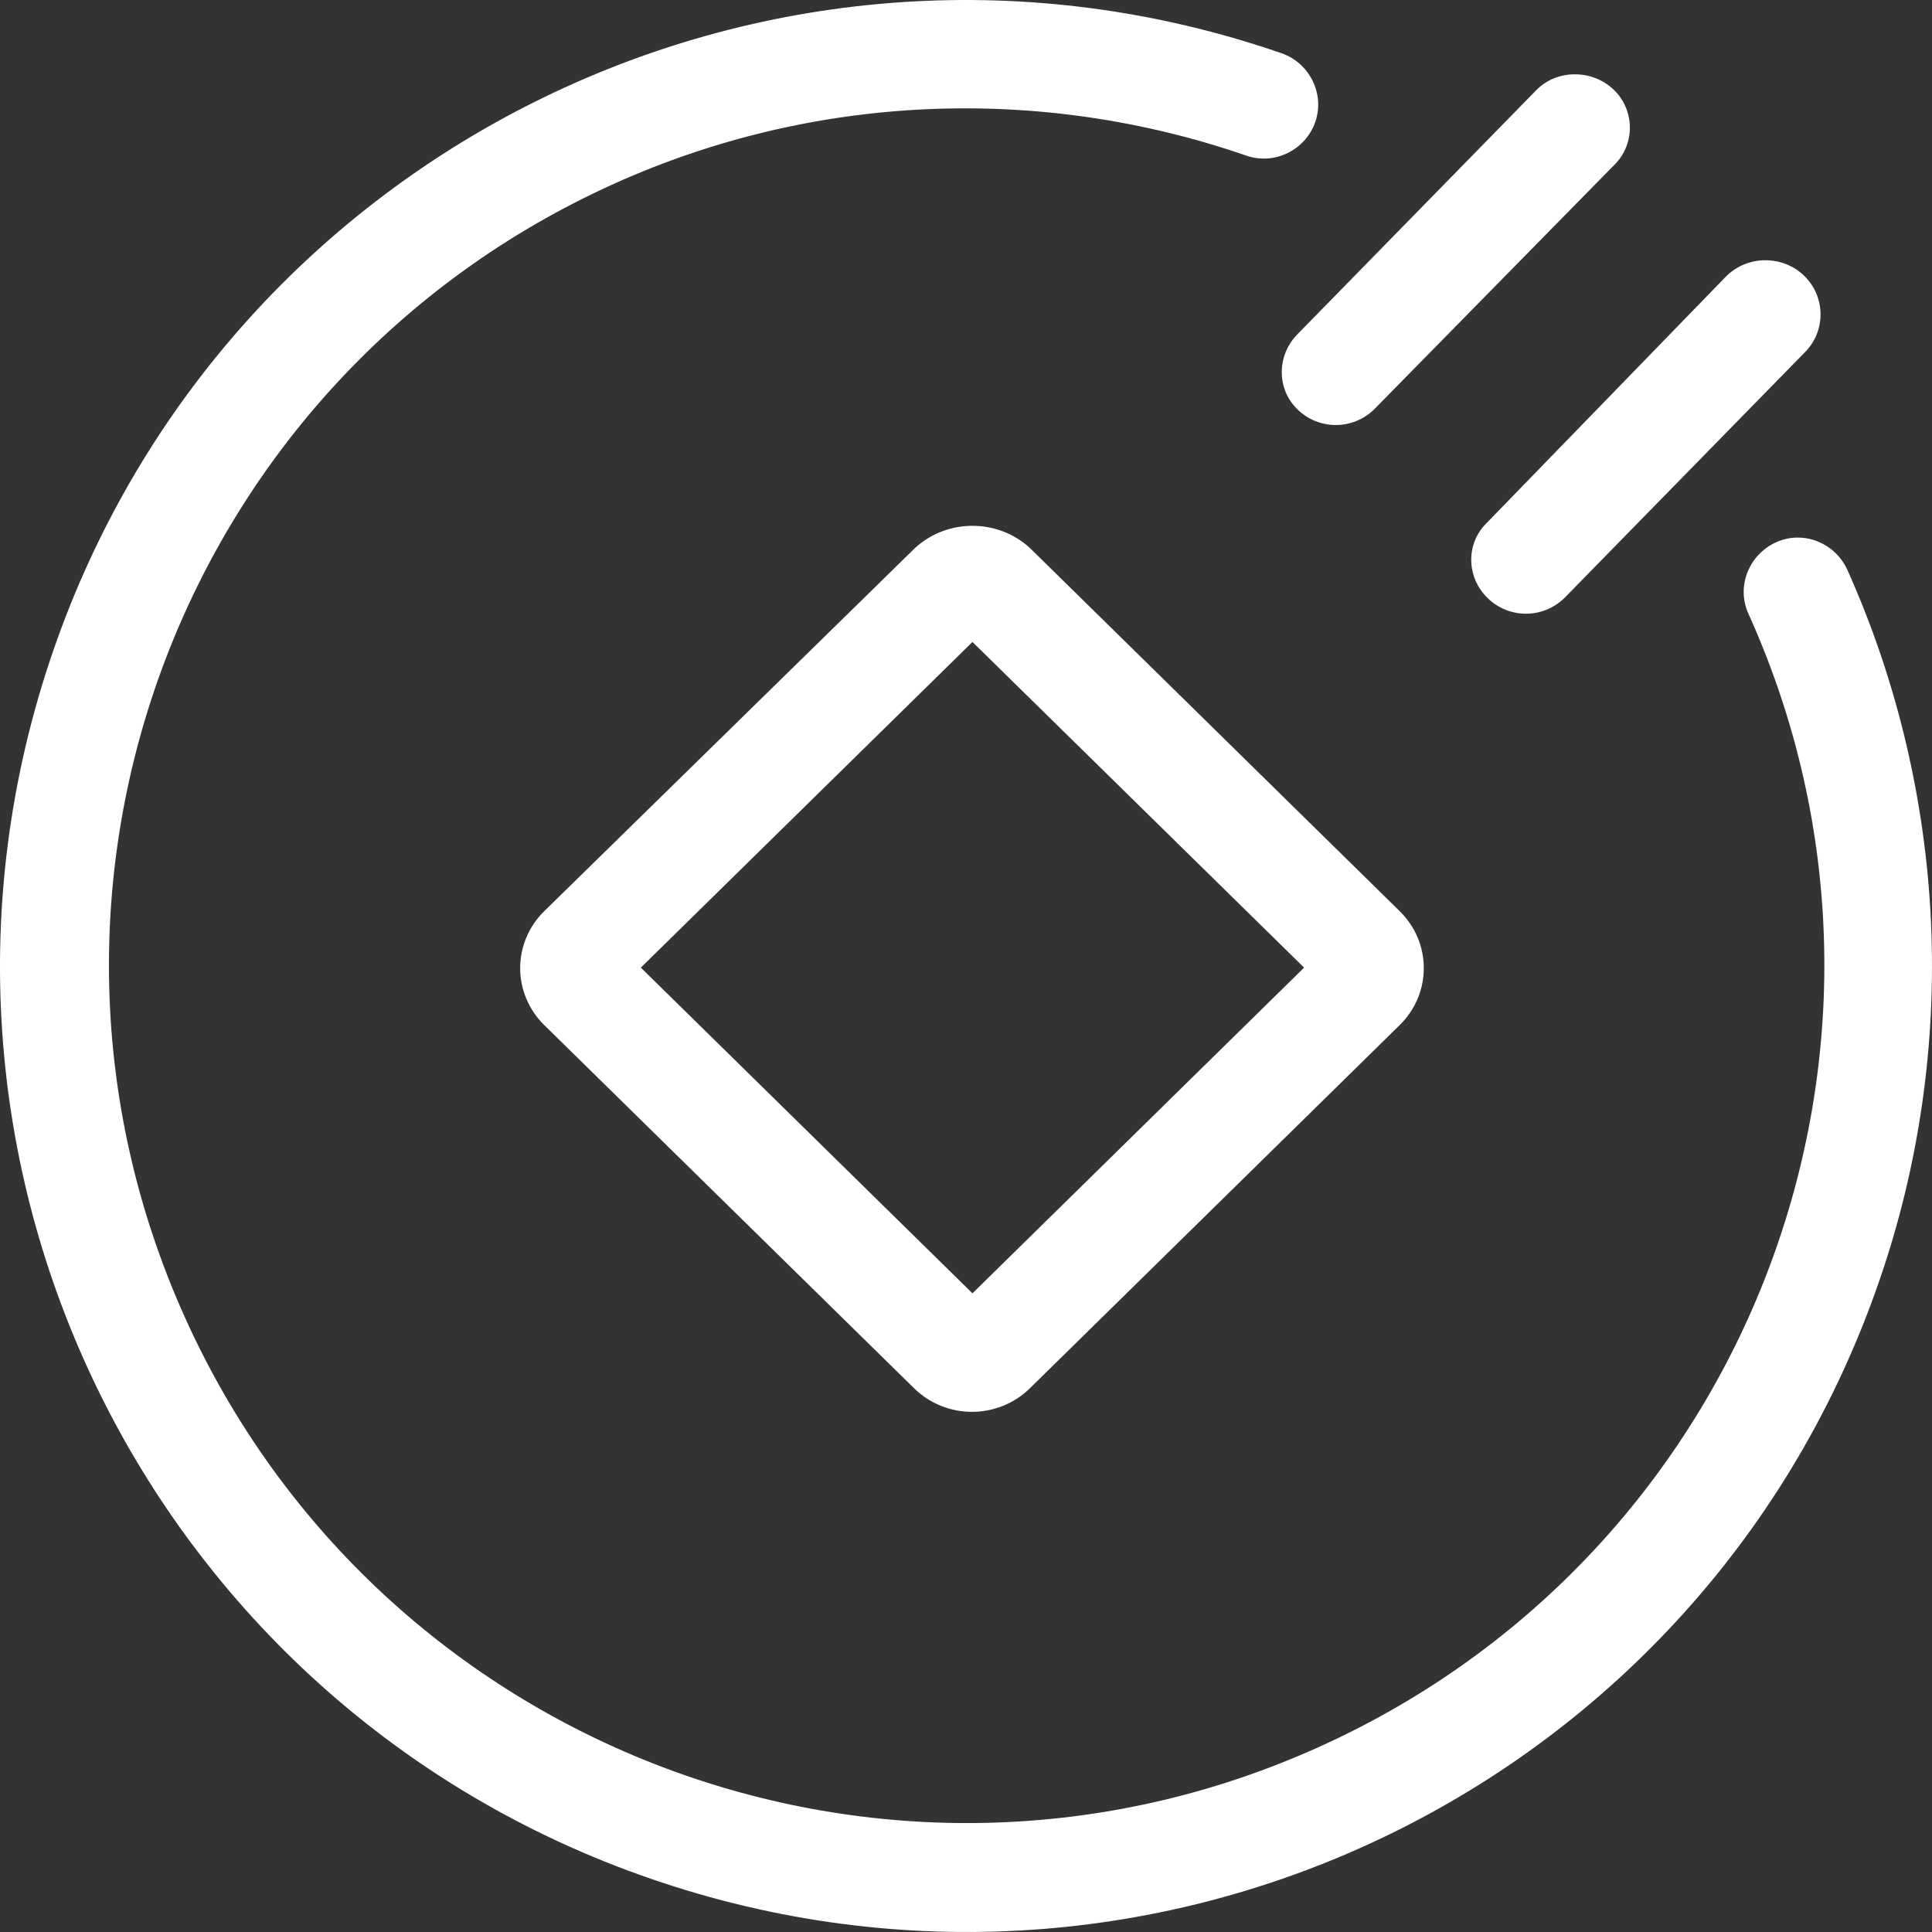
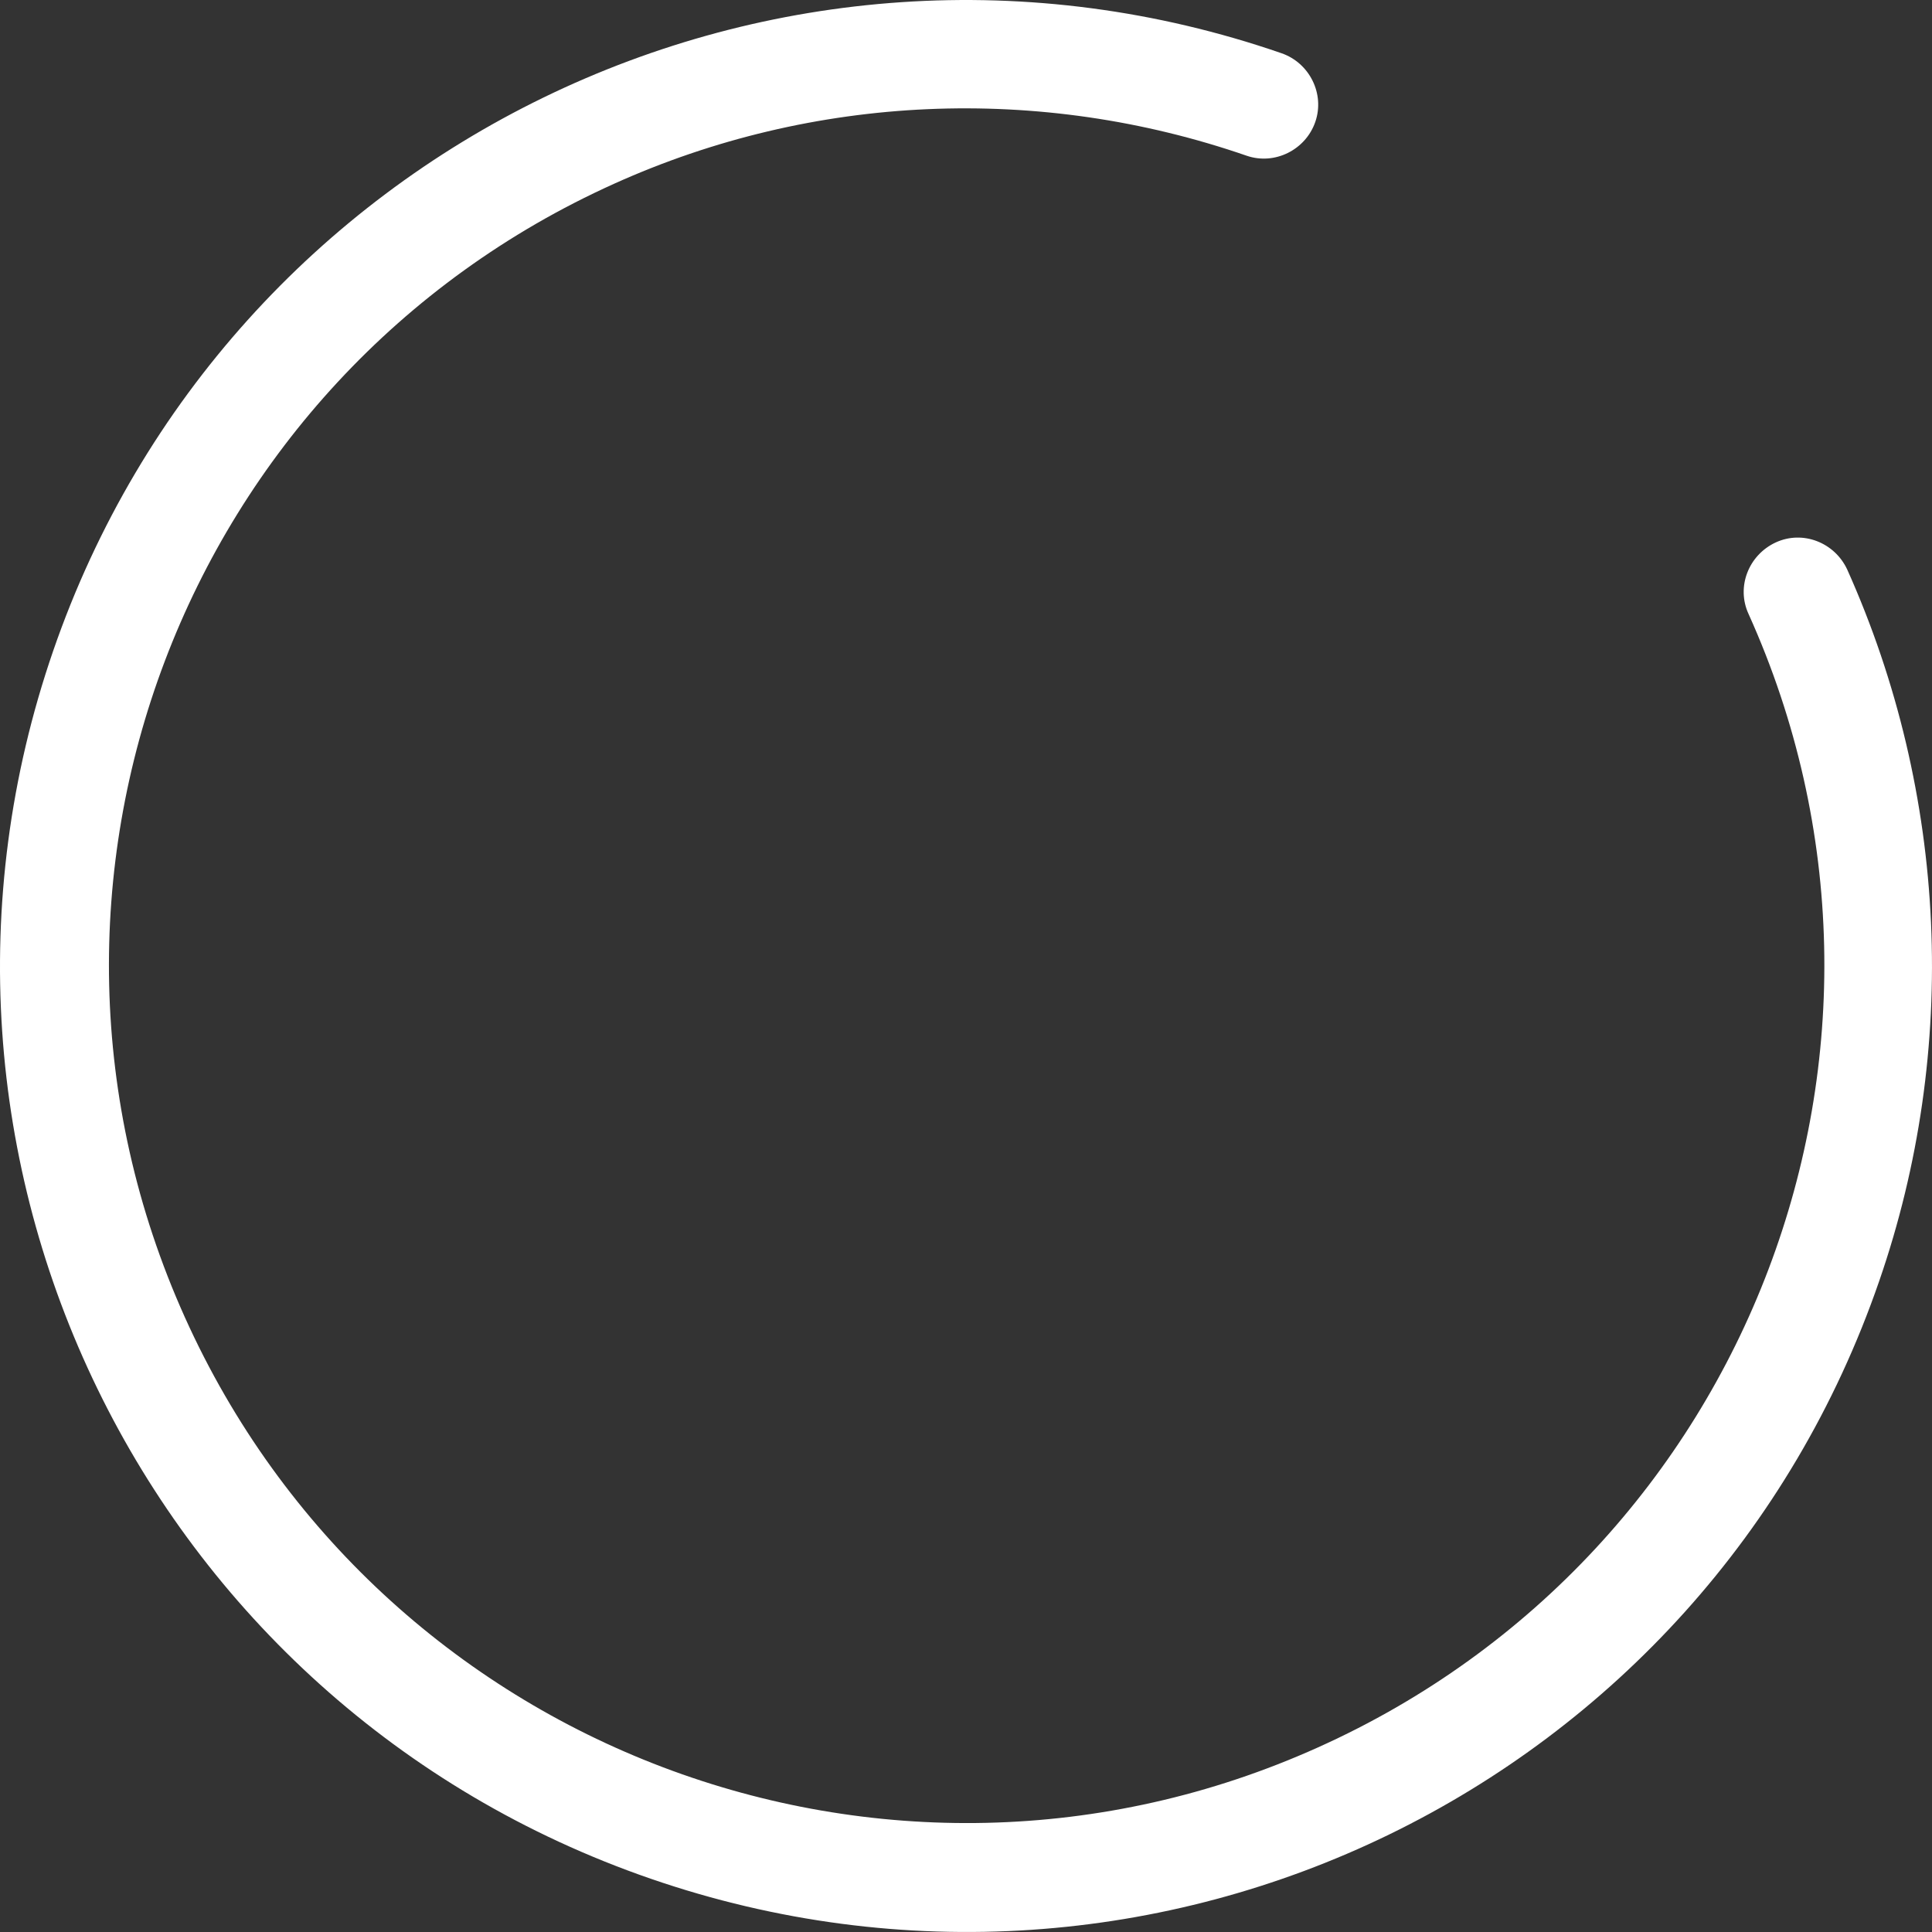
<svg xmlns="http://www.w3.org/2000/svg" width="50px" height="50px" viewBox="0 0 50 50" version="1.1">
  <rect x="0" y="0" width="50" height="50" fill="#333333" stroke="none" />
  <title>金融行业</title>
  <desc>Created with Sketch.</desc>
  <defs />
  <g id="百应官网-首页" stroke="none" stroke-width="1" fill="none" fill-rule="evenodd" transform="translate(-55, -8288)">
    <g id="服务的行业" transform="translate(0, 8043)" fill="#FFFFFF" fill-rule="nonzero">
      <g id="Group-39" transform="translate(0, 140)">
        <g id="金融行业" transform="translate(55, 105)">
-           <path d="M33.573,10.59 C34.128,11.136 35.012,11.136 35.567,10.59 L41.777,4.269 C42.332,3.723 42.307,2.831 41.751,2.31 C41.196,1.79 40.287,1.79 39.757,2.335 L33.548,8.681 C33.043,9.227 33.043,10.07 33.573,10.59 Z M38.495,15.474 C39.051,16.019 39.934,16.019 40.489,15.474 L46.699,9.128 C47.254,8.582 47.254,7.69 46.699,7.144 C46.144,6.599 45.235,6.599 44.68,7.144 L38.47,13.54 C37.94,14.061 37.94,14.928 38.495,15.474 Z M23.678,14.185 L14.086,23.58 C13.686,23.97 13.462,24.501 13.462,25.055 C13.462,25.608 13.686,26.139 14.086,26.53 L23.653,35.925 C24.486,36.743 25.824,36.743 26.657,35.925 L36.223,26.53 C37.056,25.712 37.056,24.398 36.223,23.58 L26.657,14.185 C25.824,13.416 24.511,13.416 23.678,14.185 Z M25.167,33.471 L16.585,25.042 L25.167,16.614 L33.75,25.042 L25.167,33.471 Z" id="Shape" />
          <path d="M47.806,14.74 C47.481,14.039 46.655,13.714 45.954,14.039 C45.253,14.365 44.928,15.19 45.253,15.891 C50.284,27.052 45.304,40.19 34.115,45.22 C22.952,50.25 9.812,45.27 4.781,34.084 C-0.25,22.898 4.731,9.785 15.894,4.755 C21.05,2.428 26.907,2.178 32.263,4.03 C32.989,4.28 33.79,3.879 34.04,3.154 C34.291,2.428 33.89,1.627 33.164,1.377 C20.124,-3.127 5.883,3.779 1.377,16.842 C-3.128,29.905 3.78,44.119 16.845,48.623 C29.911,53.127 44.127,46.221 48.632,33.158 C50.71,27.152 50.409,20.546 47.806,14.74 Z" id="Shape" />
        </g>
      </g>
    </g>
  </g>
</svg>